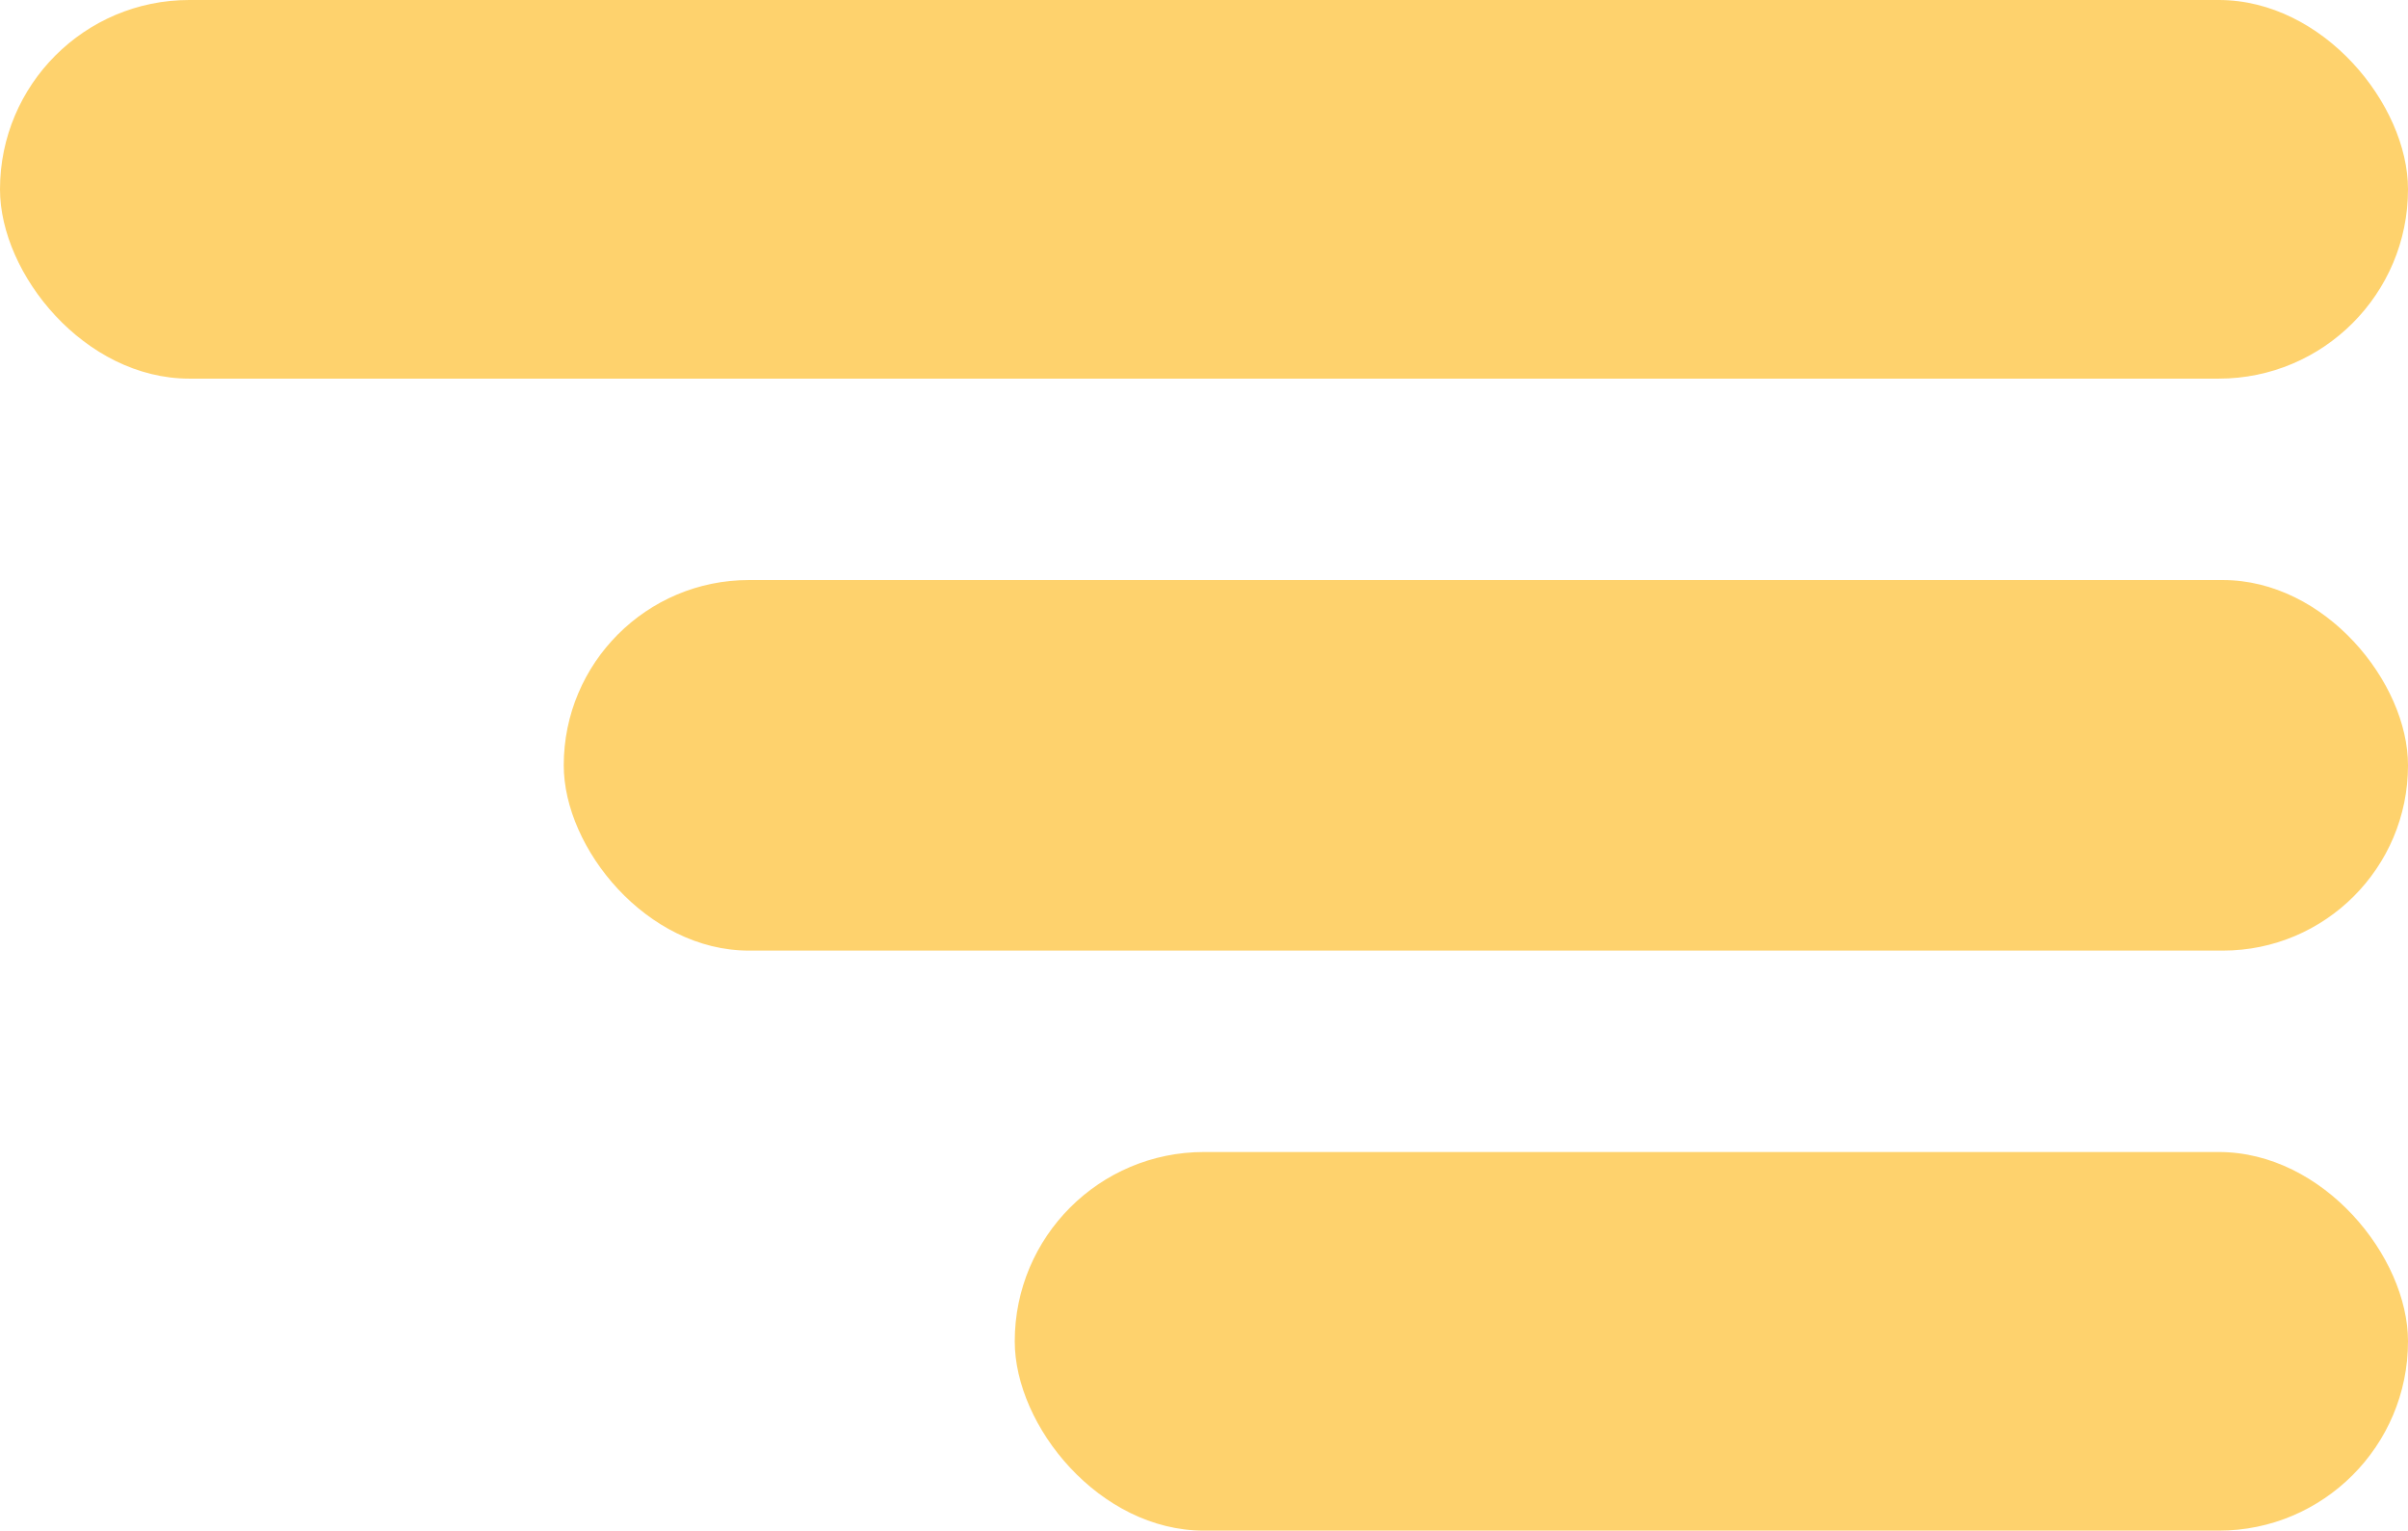
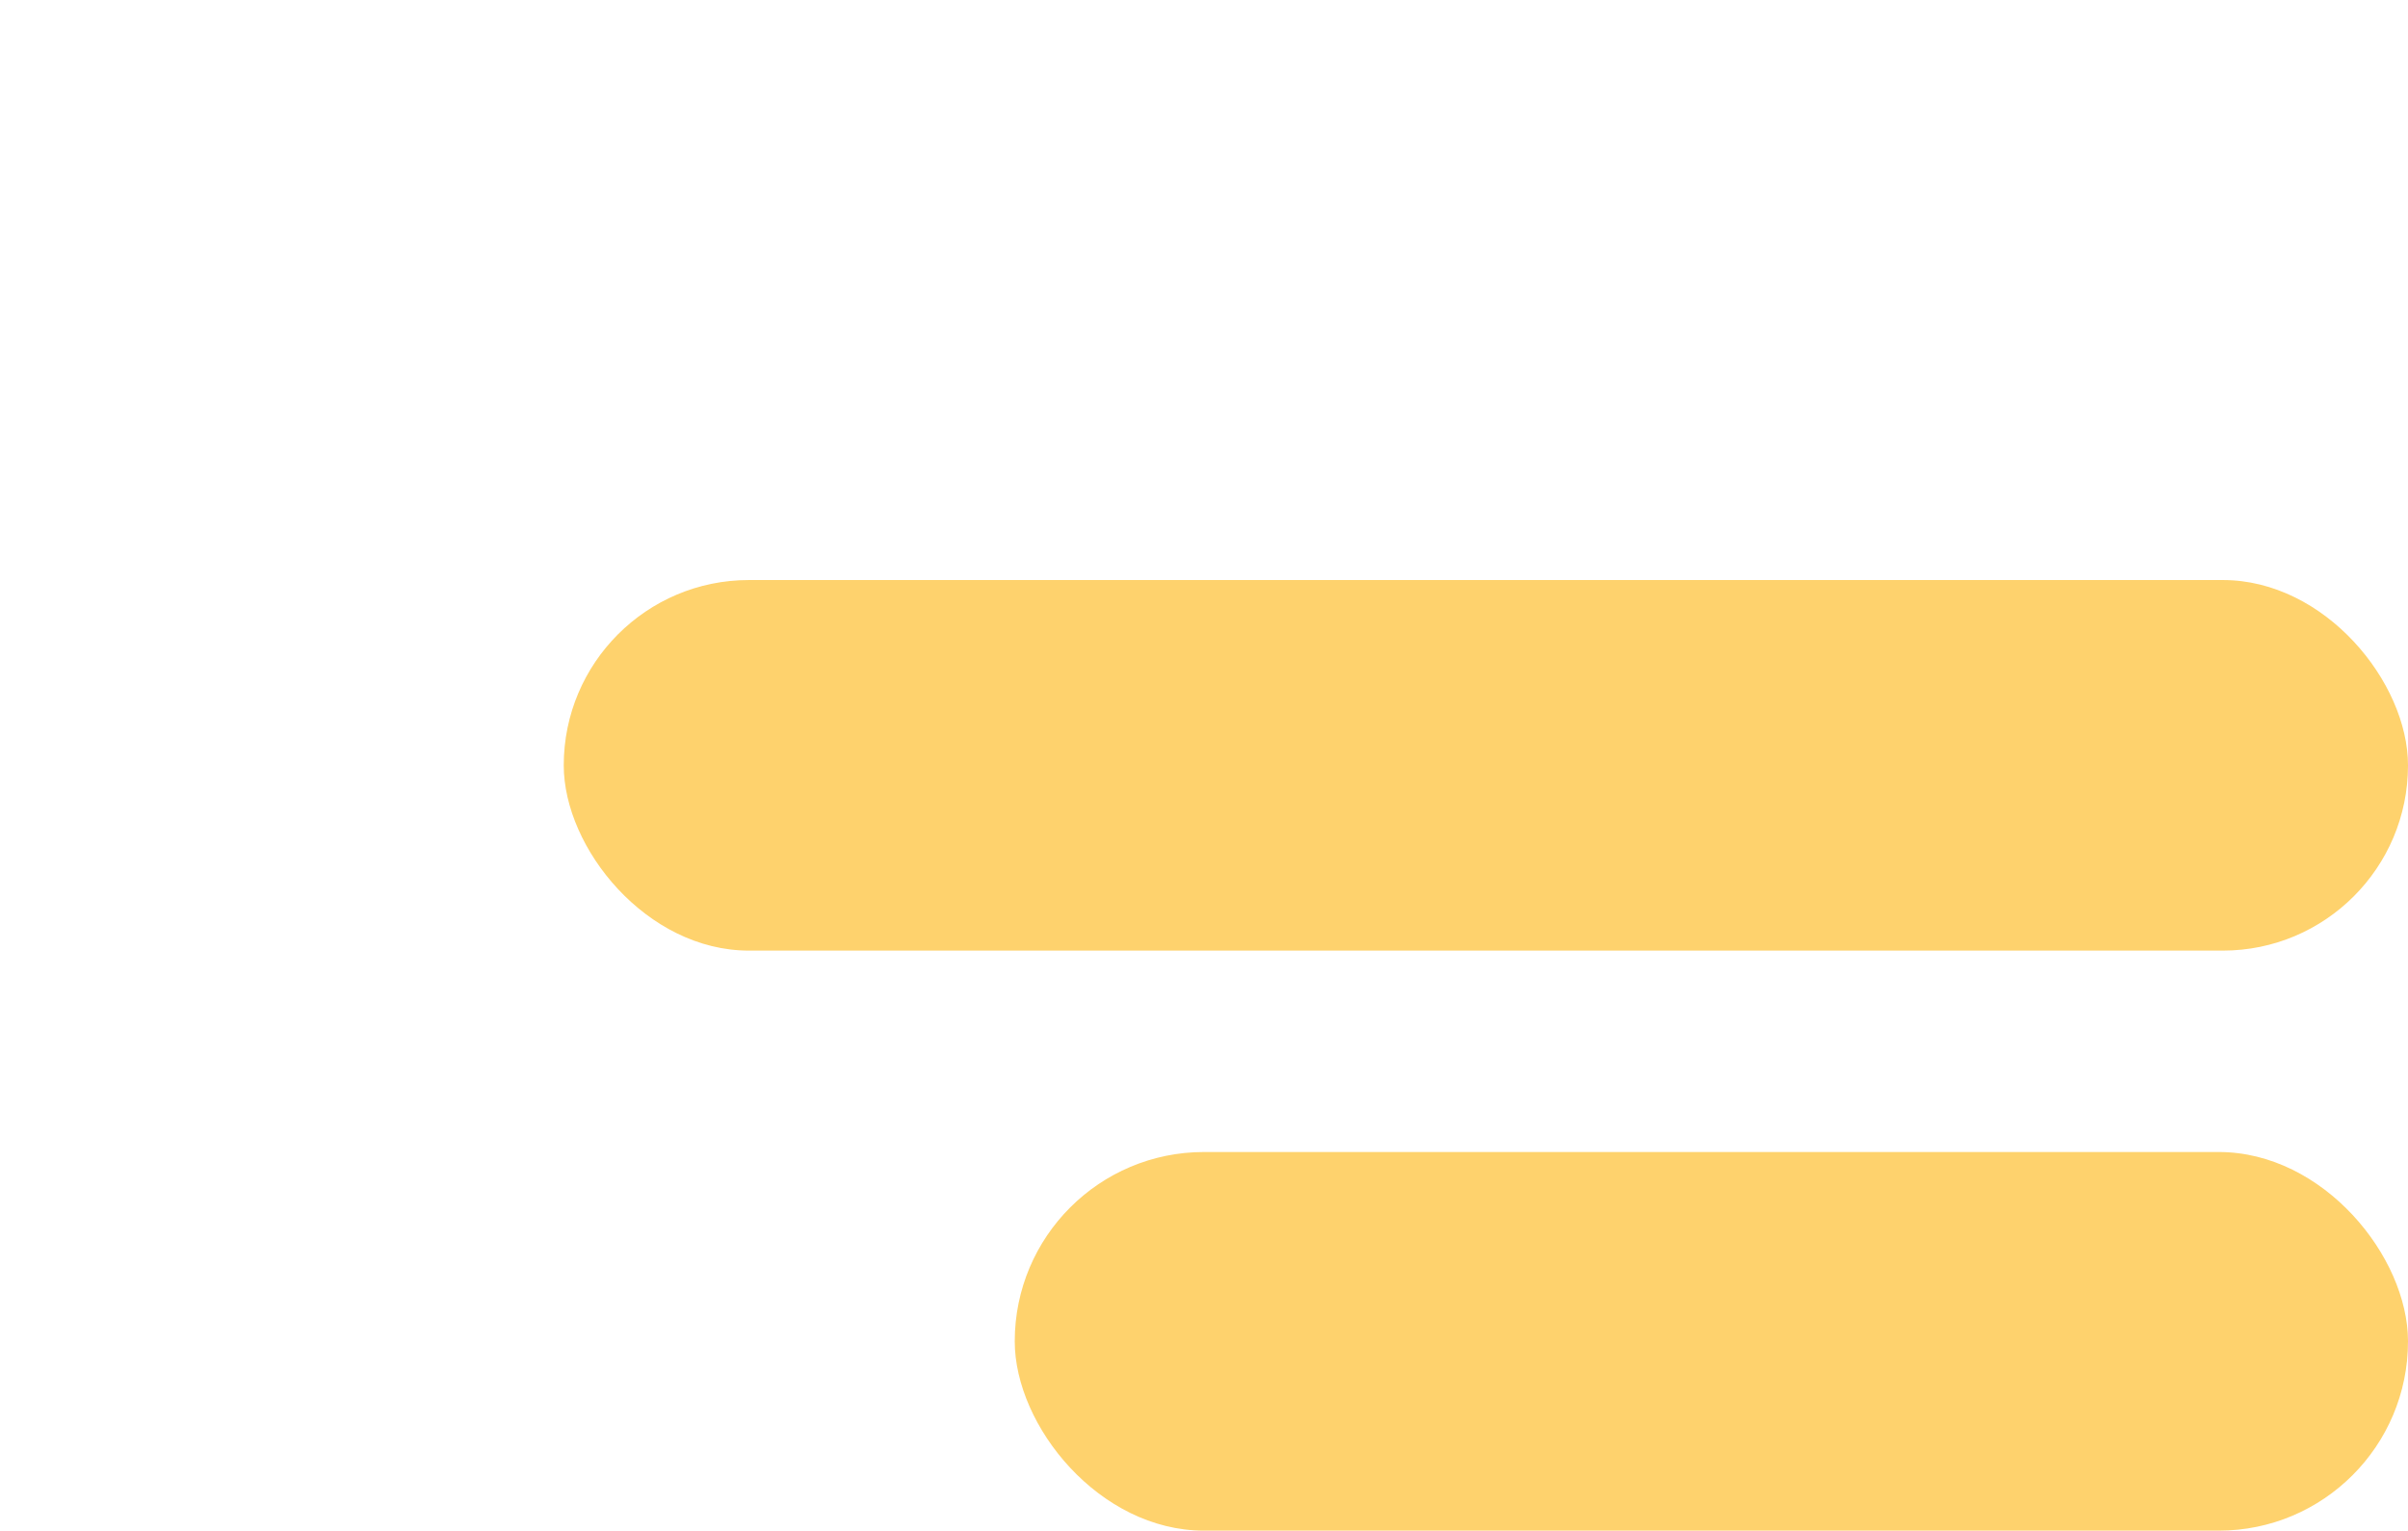
<svg xmlns="http://www.w3.org/2000/svg" width="299" height="190" viewBox="0 0 299 190" fill="none">
-   <rect width="299" height="47" rx="23.5" fill="#FED26D" />
  <rect x="70" y="72" width="229" height="46" rx="23" fill="#FED26D" />
  <rect x="126" y="143" width="173" height="47" rx="23.5" fill="#FED26D" />
</svg>